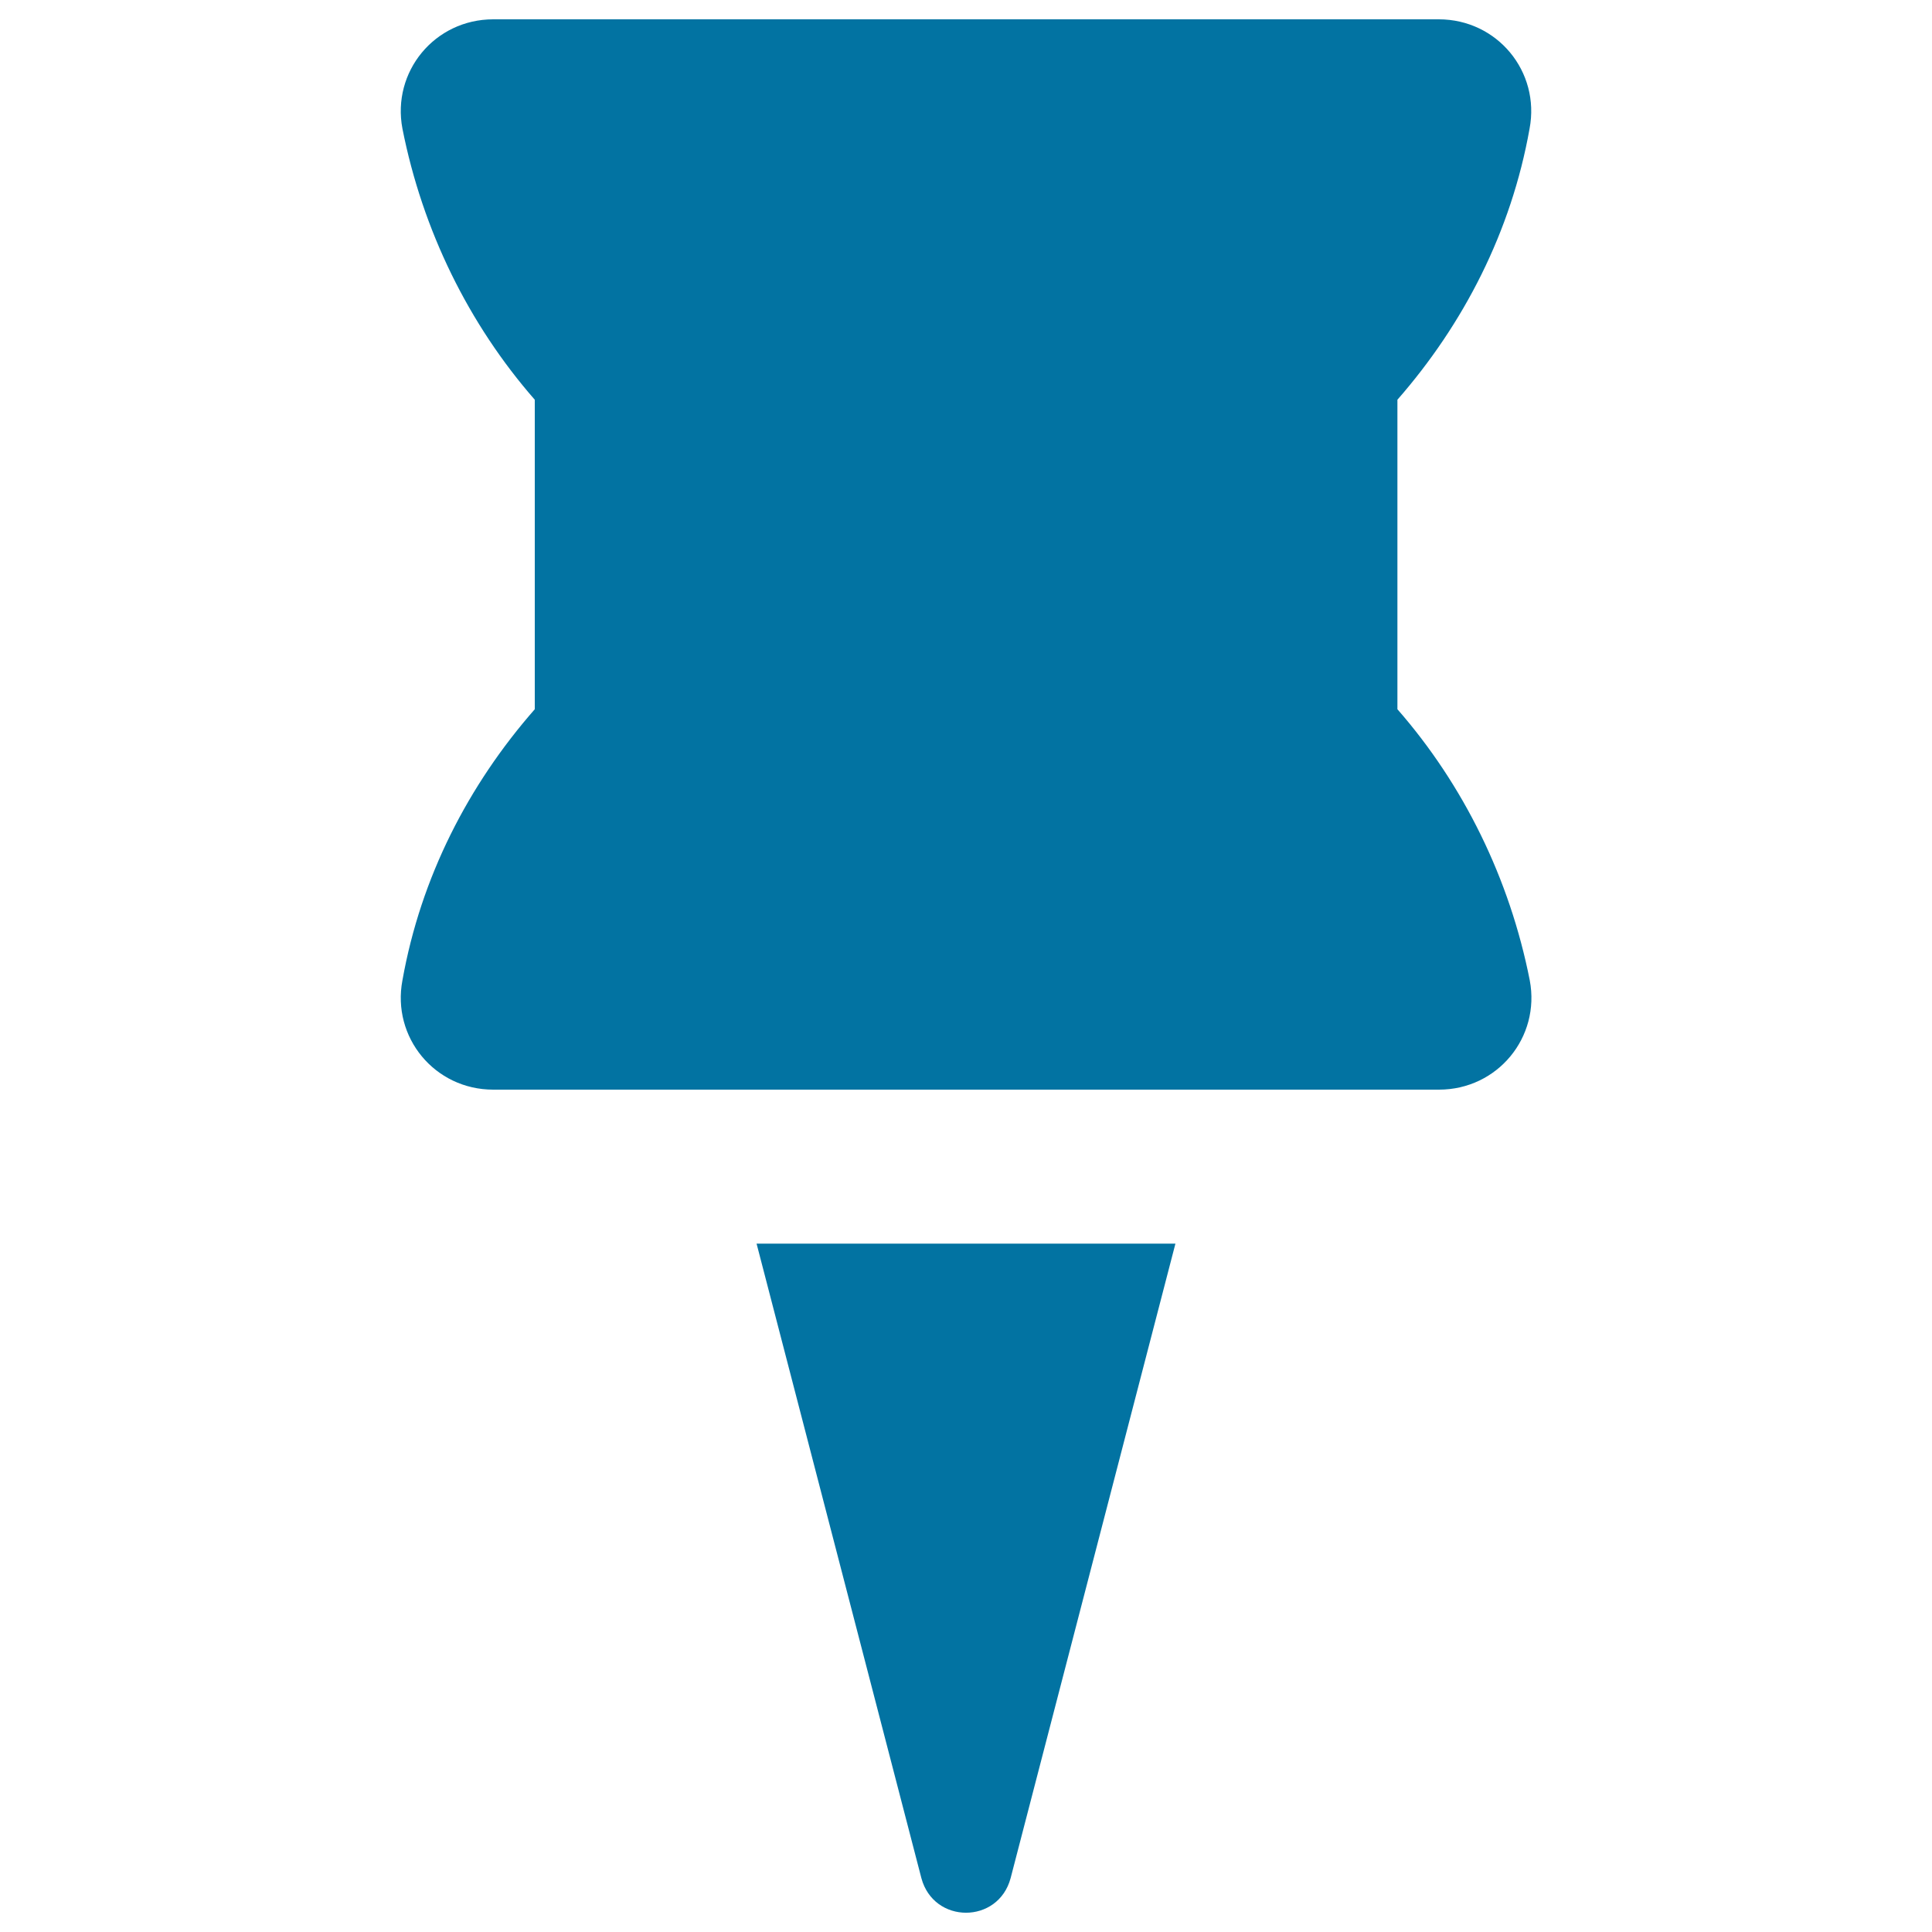
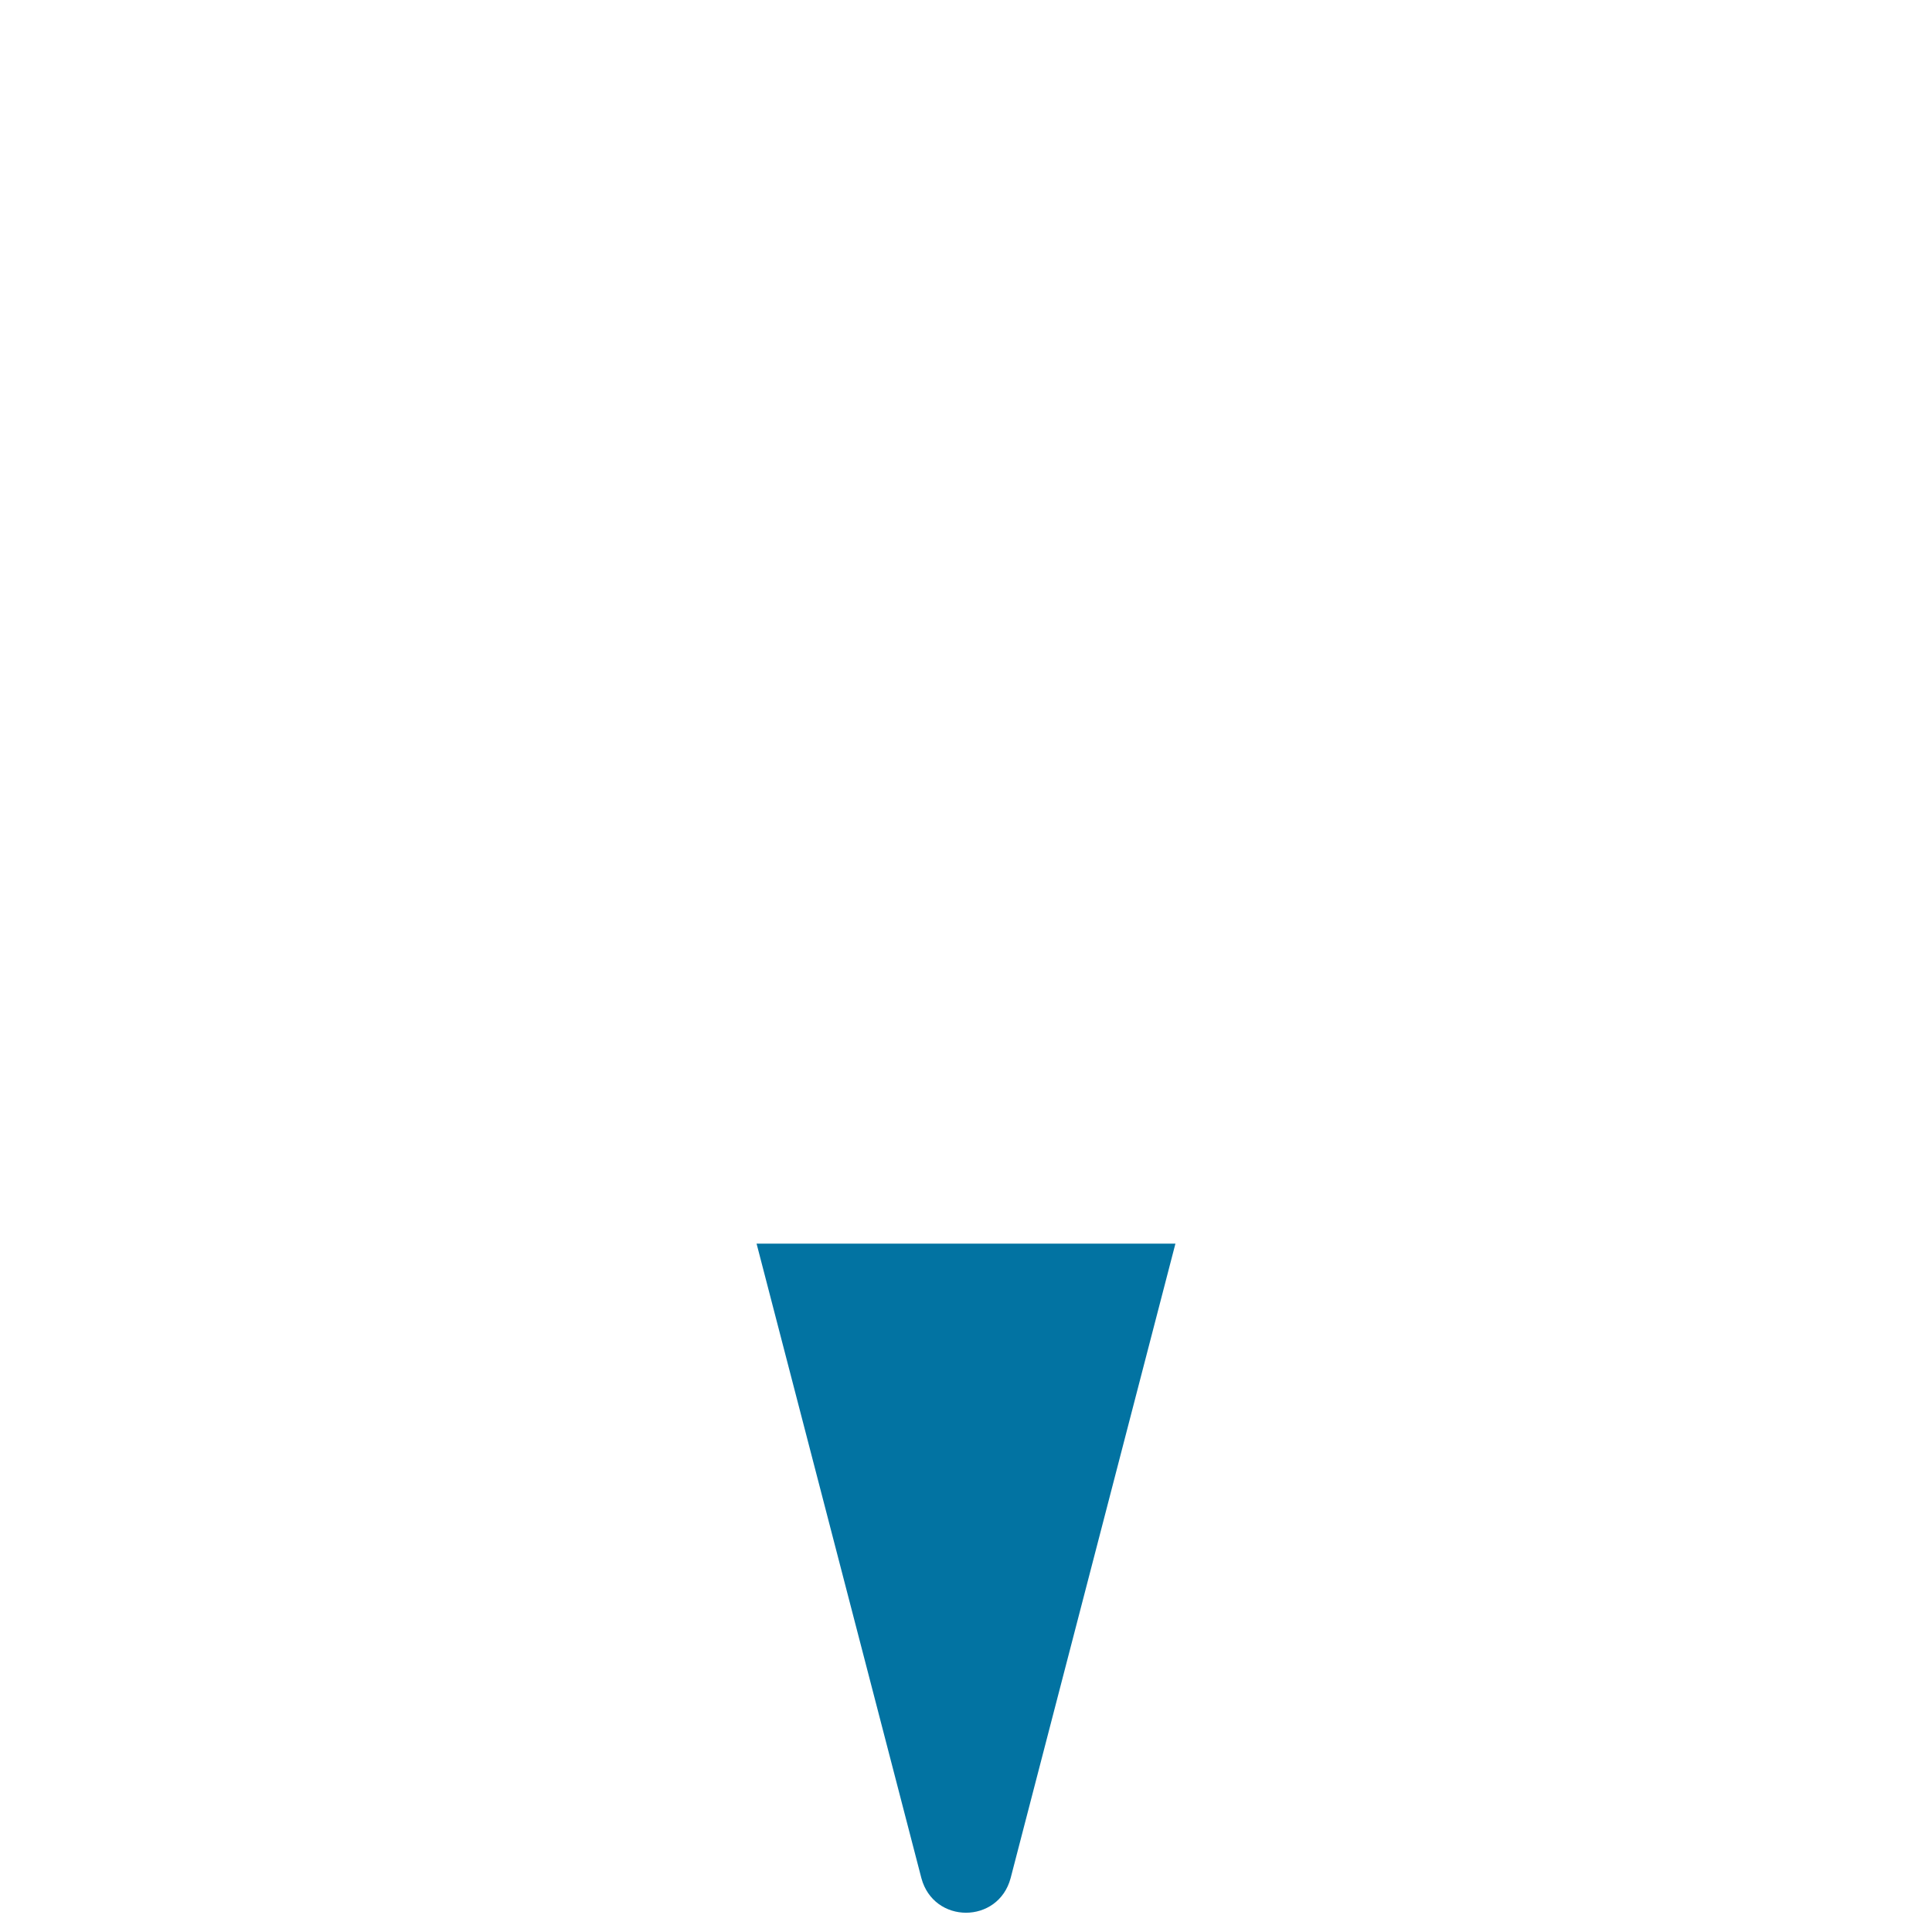
<svg xmlns="http://www.w3.org/2000/svg" viewBox="0 0 1000 1000" style="fill:#0273a2">
  <title>Pin Filled Vertical Tool SVG icon</title>
  <g>
    <path d="M476.9,972.1c6.4,23.9,39.8,23.9,46.2,0l85.3-328.4H391.6L476.9,972.1z" />
-     <path d="M791.7,66.6c5.6-29.5-16.7-56.6-47-56.6H255.3c-30.3,0-52.6,27.1-47,56.6c10.4,52.6,34.3,101.2,68.5,140.3v160.2c-34.3,39.1-59,86.9-68.5,140.3c-5.6,29.5,16.7,56.6,47,56.6h143.5h202.5h143.5c30.3,0,52.6-27.1,47-56.6c-10.4-52.6-34.3-101.2-68.5-140.3V206.9C757.5,167.8,782.2,120,791.7,66.6z" />
  </g>
</svg>